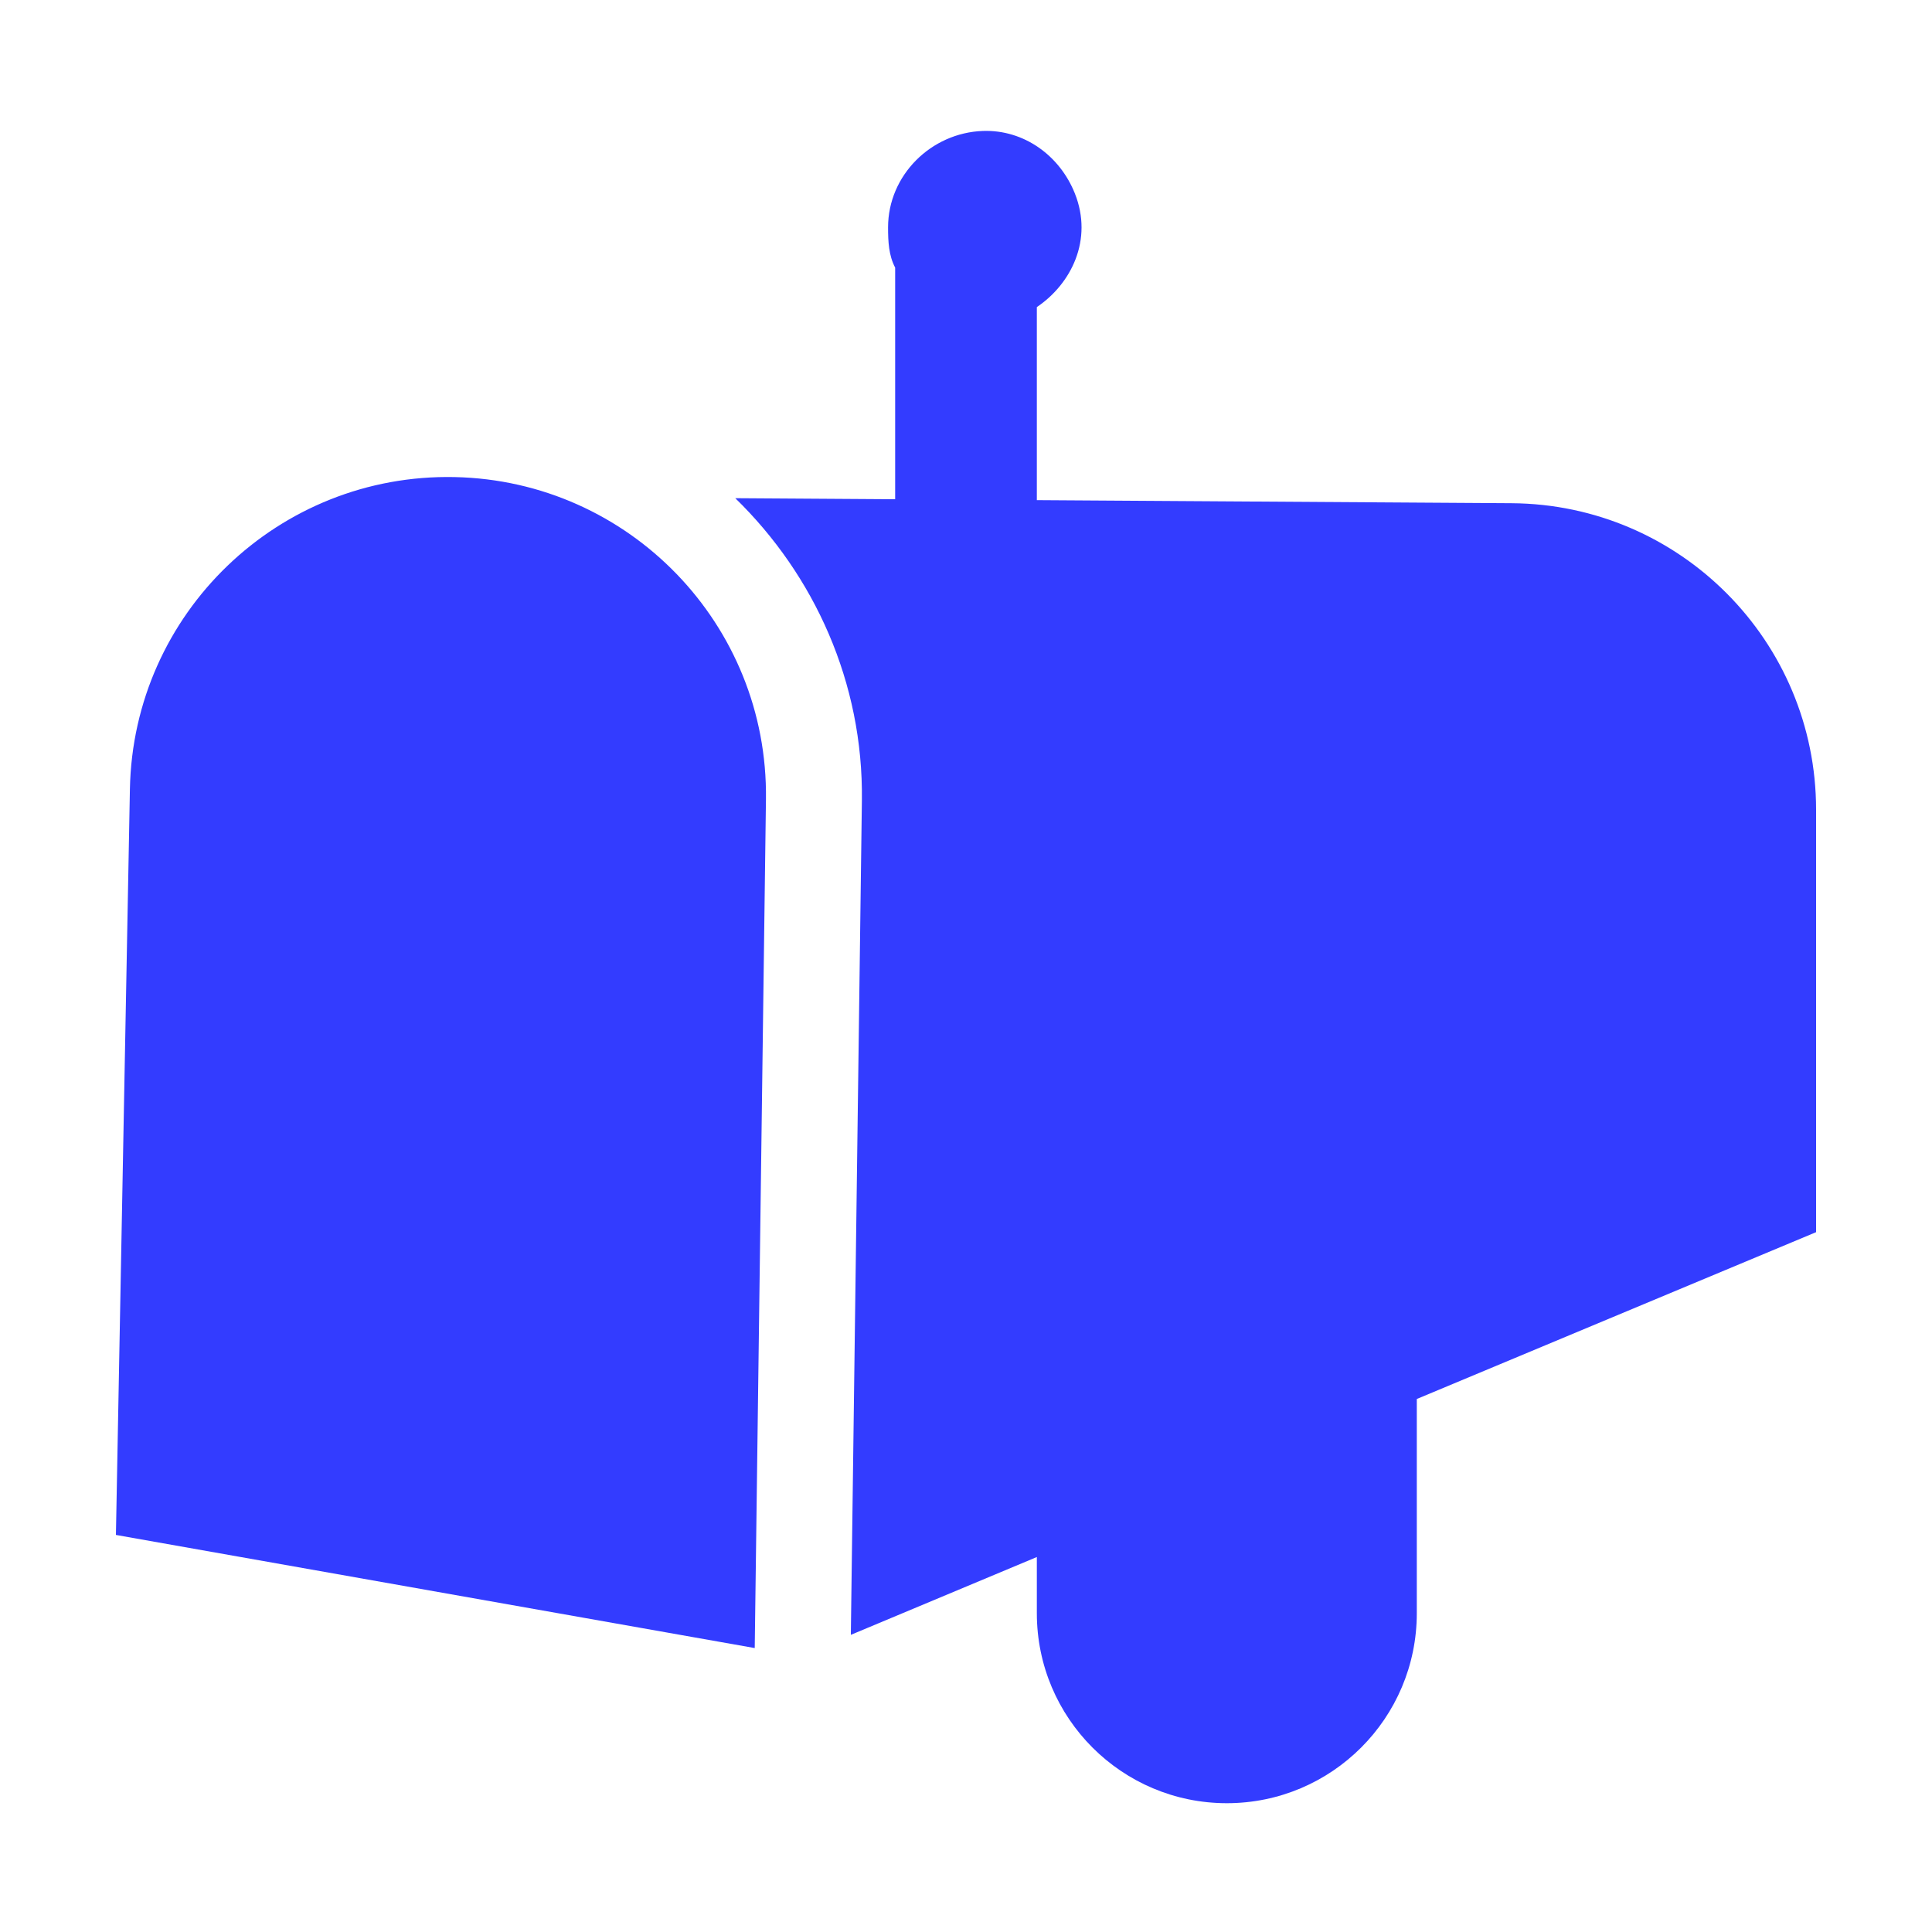
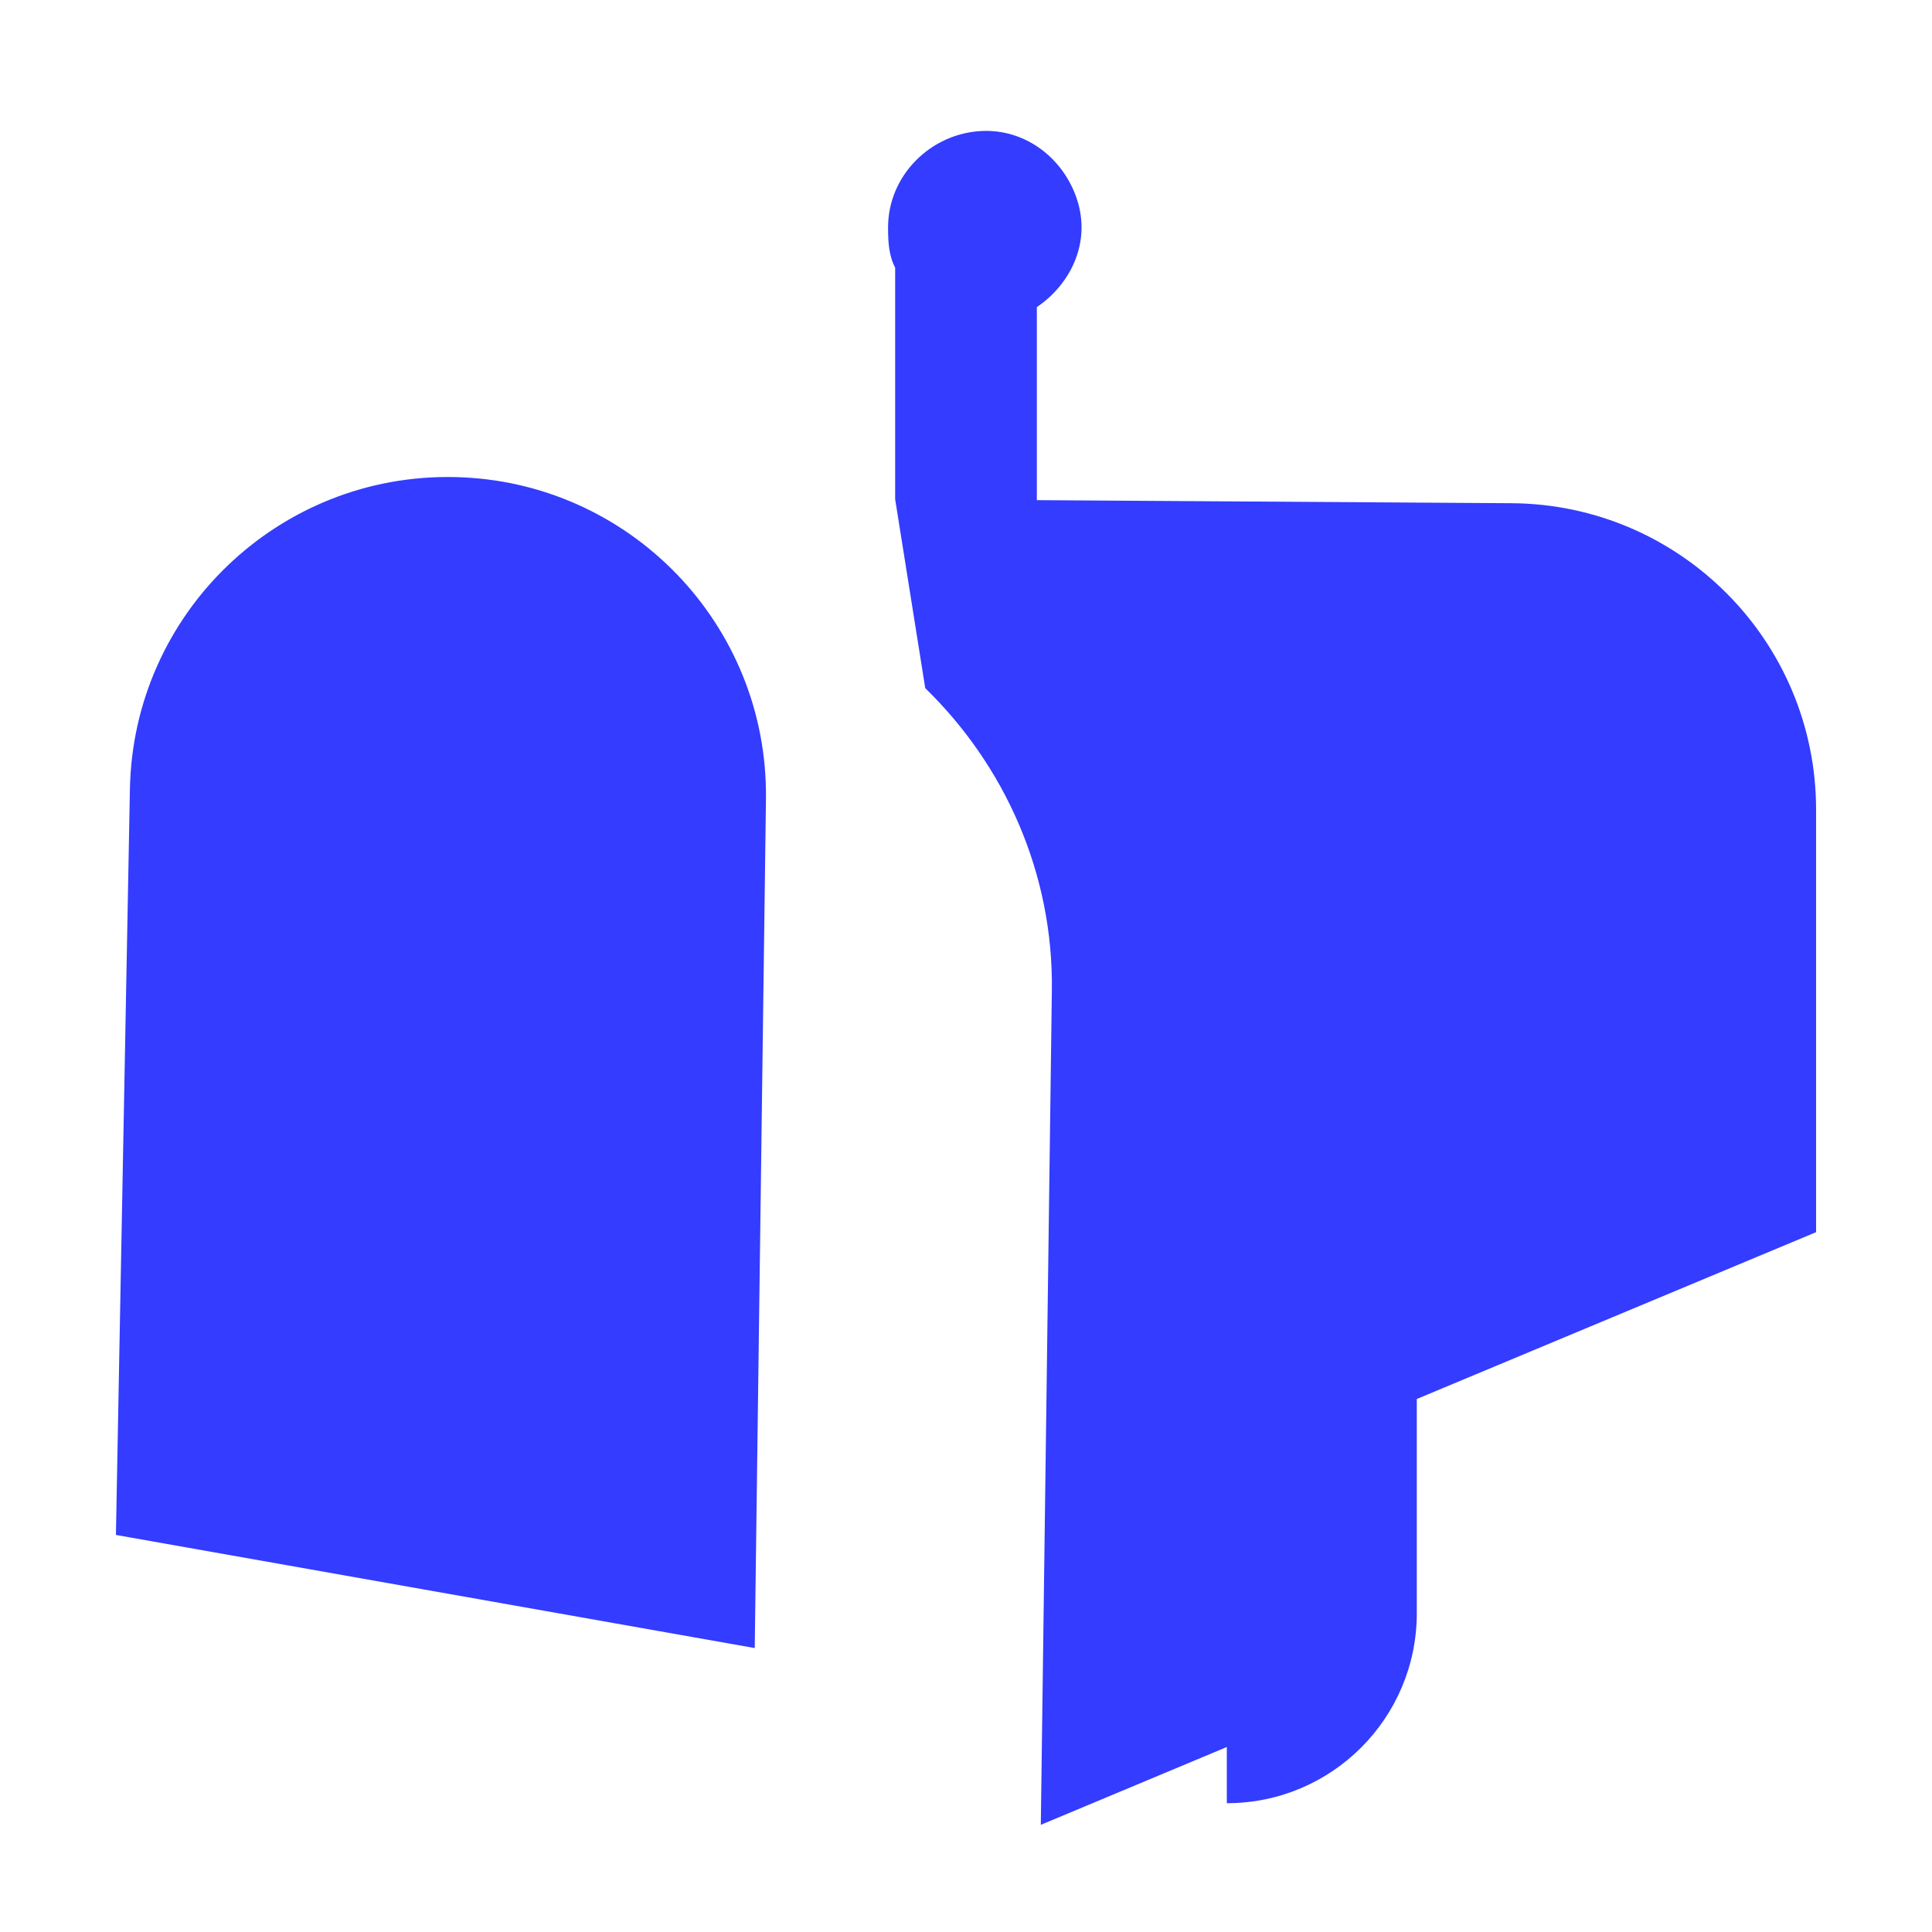
<svg xmlns="http://www.w3.org/2000/svg" version="1.1" id="Layer_1" x="0px" y="0px" width="300px" height="300px" viewBox="0 0 300 300" style="enable-background:new 0 0 300 300;" xml:space="preserve">
  <style type="text/css">
	.st0{fill:#333CFF;}
</style>
-   <path id="XMLID_1_" class="st0" d="M70.608,74.08h-0  c-27.321-0.584-49.924,21.129-50.436,48.452L18,238.344l99.194,17.566  c0.581-43.933,1.162-87.866,1.743-131.799  C119.296,96.993,97.721,74.659,70.608,74.08z M282,125.729v65.602l-62,25.904v33.266  C220,266.792,206.792,280,190.5,280h-0C174.208,280,161,266.792,161,250.5v-8.726  l-28.883,12.085l1.716-129.55c0.243-18.327-7.411-35.029-19.661-46.951L139,77.522  V41.555c-1-1.904-1.101-4.015-1.101-6.248c0-8.096,6.687-14.692,14.726-14.973  c6.346-0.222,11.919,3.795,14.275,9.692C169.78,37.236,166.328,44.091,161,47.685  v29.977l73.717,0.477C260.88,78.308,282,99.565,282,125.729z" />
+   <path id="XMLID_1_" class="st0" d="M70.608,74.08h-0  c-27.321-0.584-49.924,21.129-50.436,48.452L18,238.344l99.194,17.566  c0.581-43.933,1.162-87.866,1.743-131.799  C119.296,96.993,97.721,74.659,70.608,74.08z M282,125.729v65.602l-62,25.904v33.266  C220,266.792,206.792,280,190.5,280h-0v-8.726  l-28.883,12.085l1.716-129.55c0.243-18.327-7.411-35.029-19.661-46.951L139,77.522  V41.555c-1-1.904-1.101-4.015-1.101-6.248c0-8.096,6.687-14.692,14.726-14.973  c6.346-0.222,11.919,3.795,14.275,9.692C169.78,37.236,166.328,44.091,161,47.685  v29.977l73.717,0.477C260.88,78.308,282,99.565,282,125.729z" />
</svg>